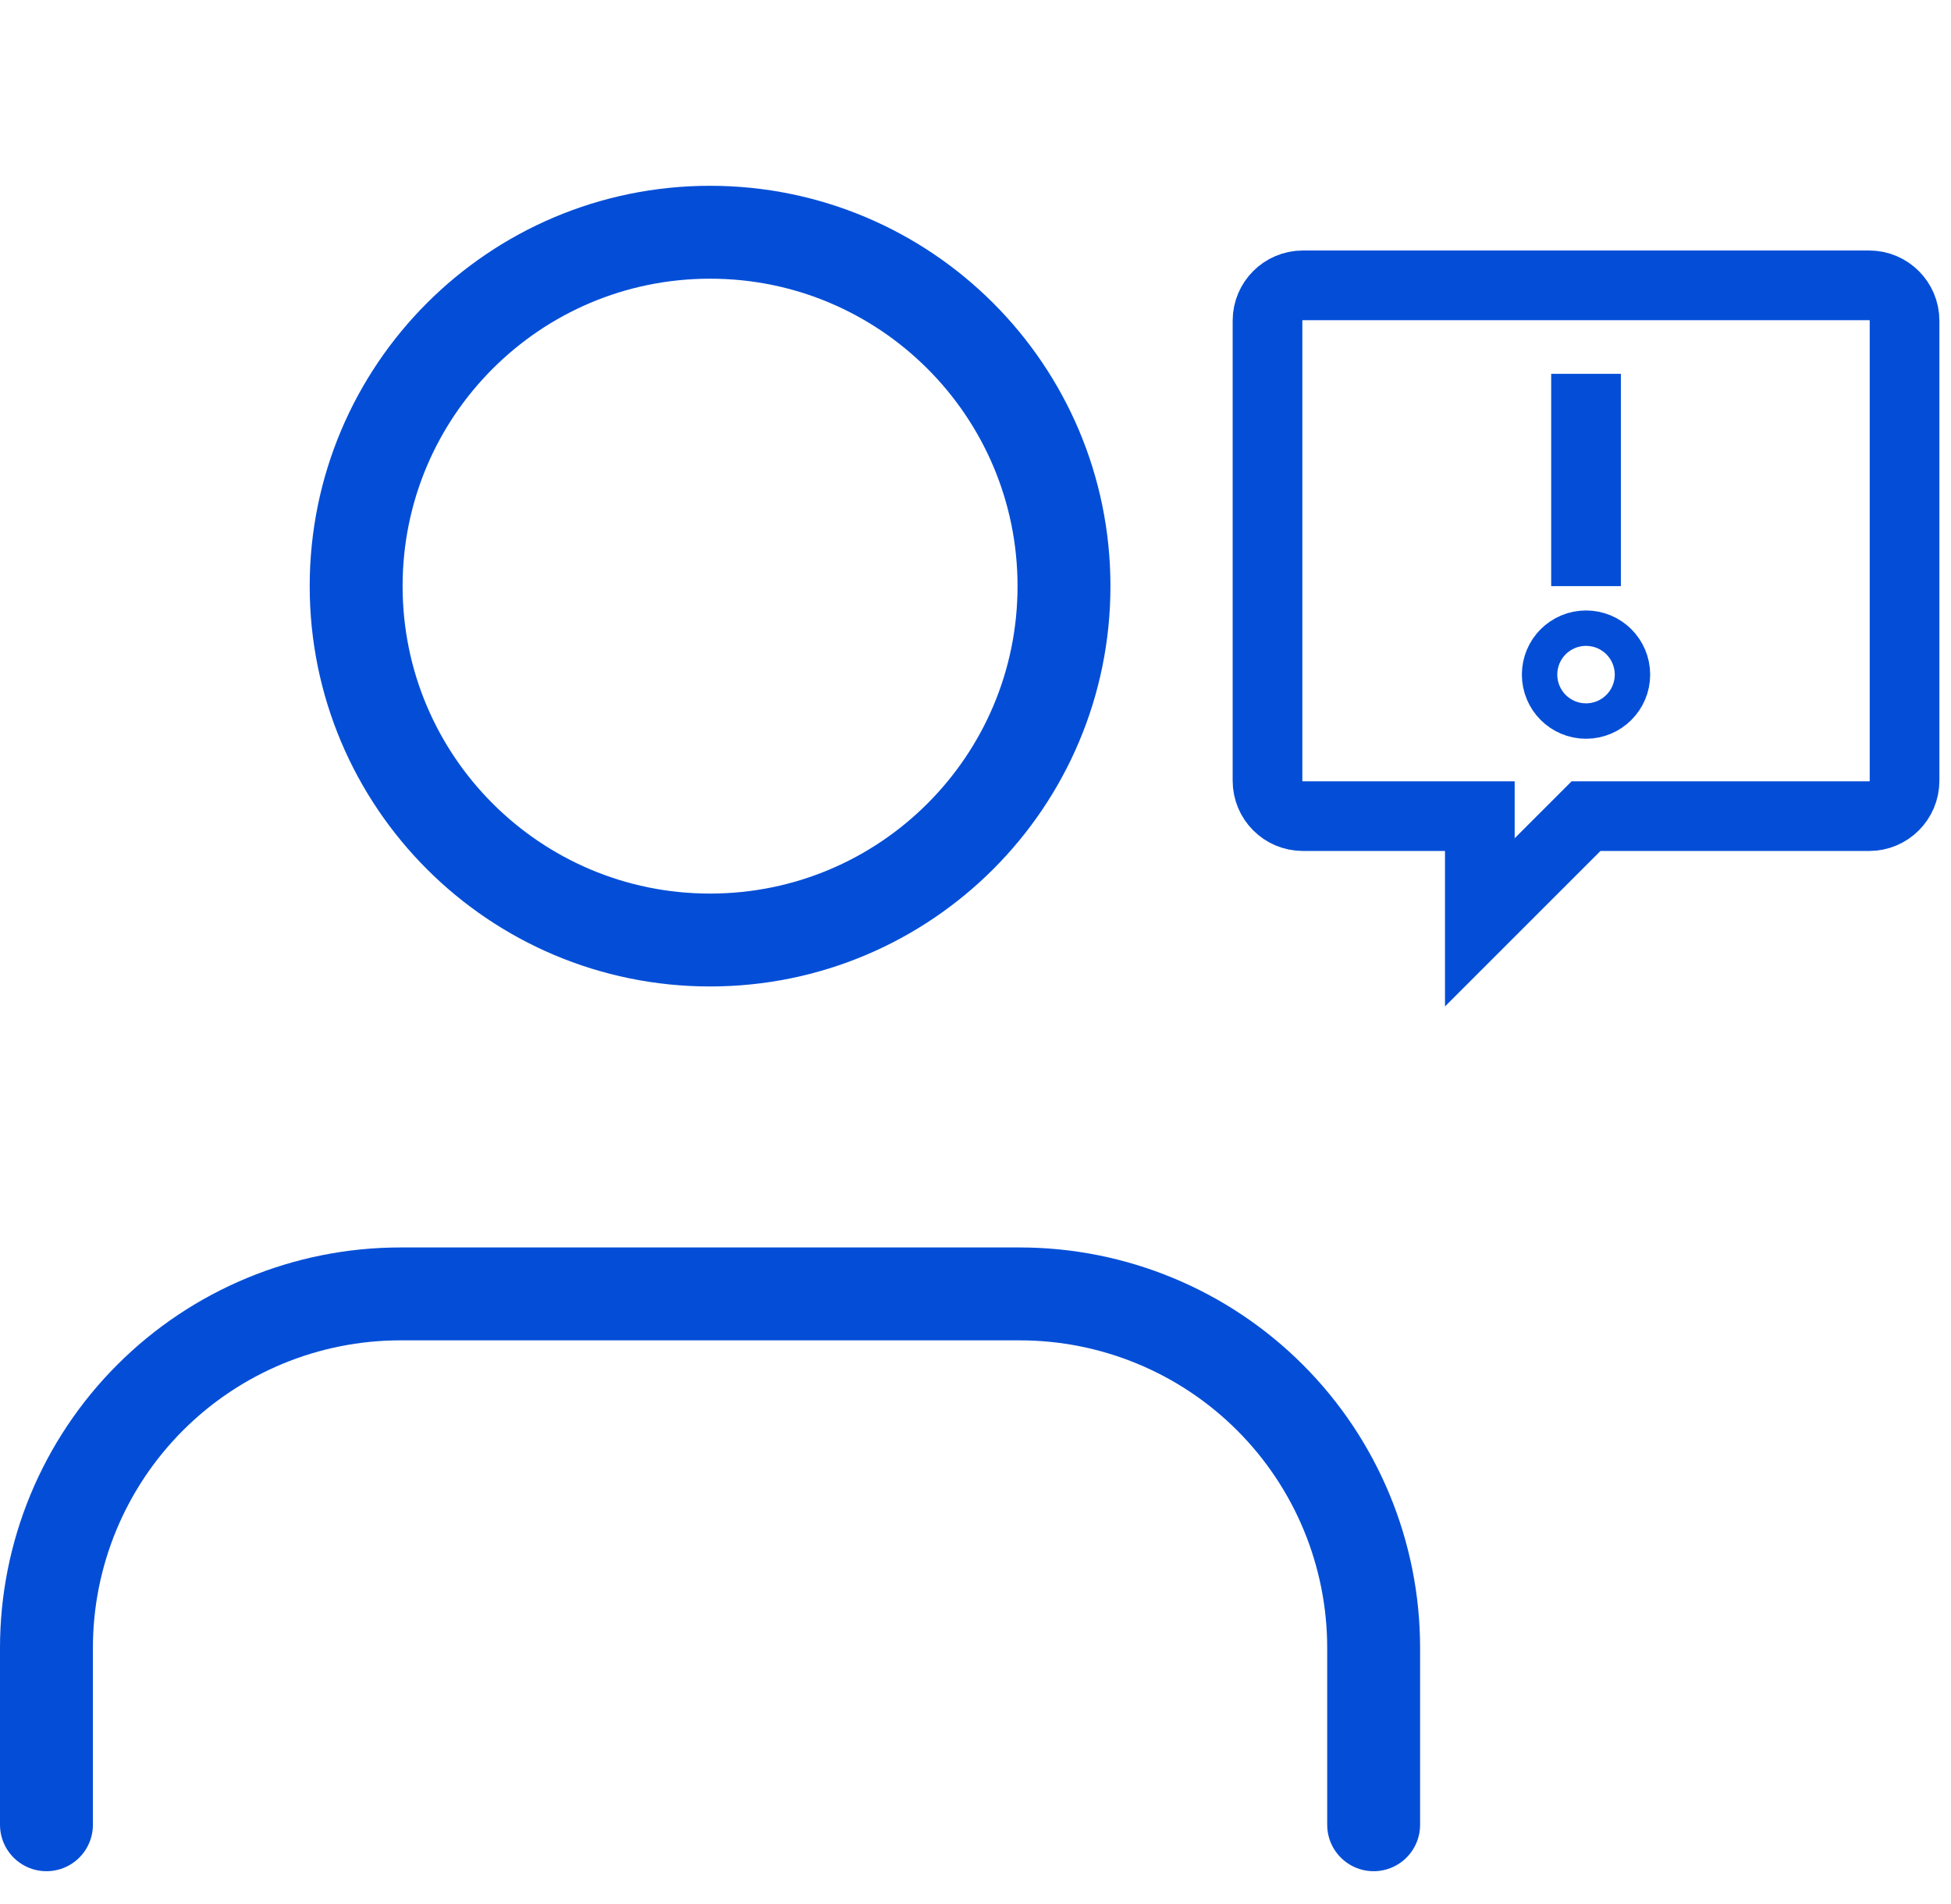
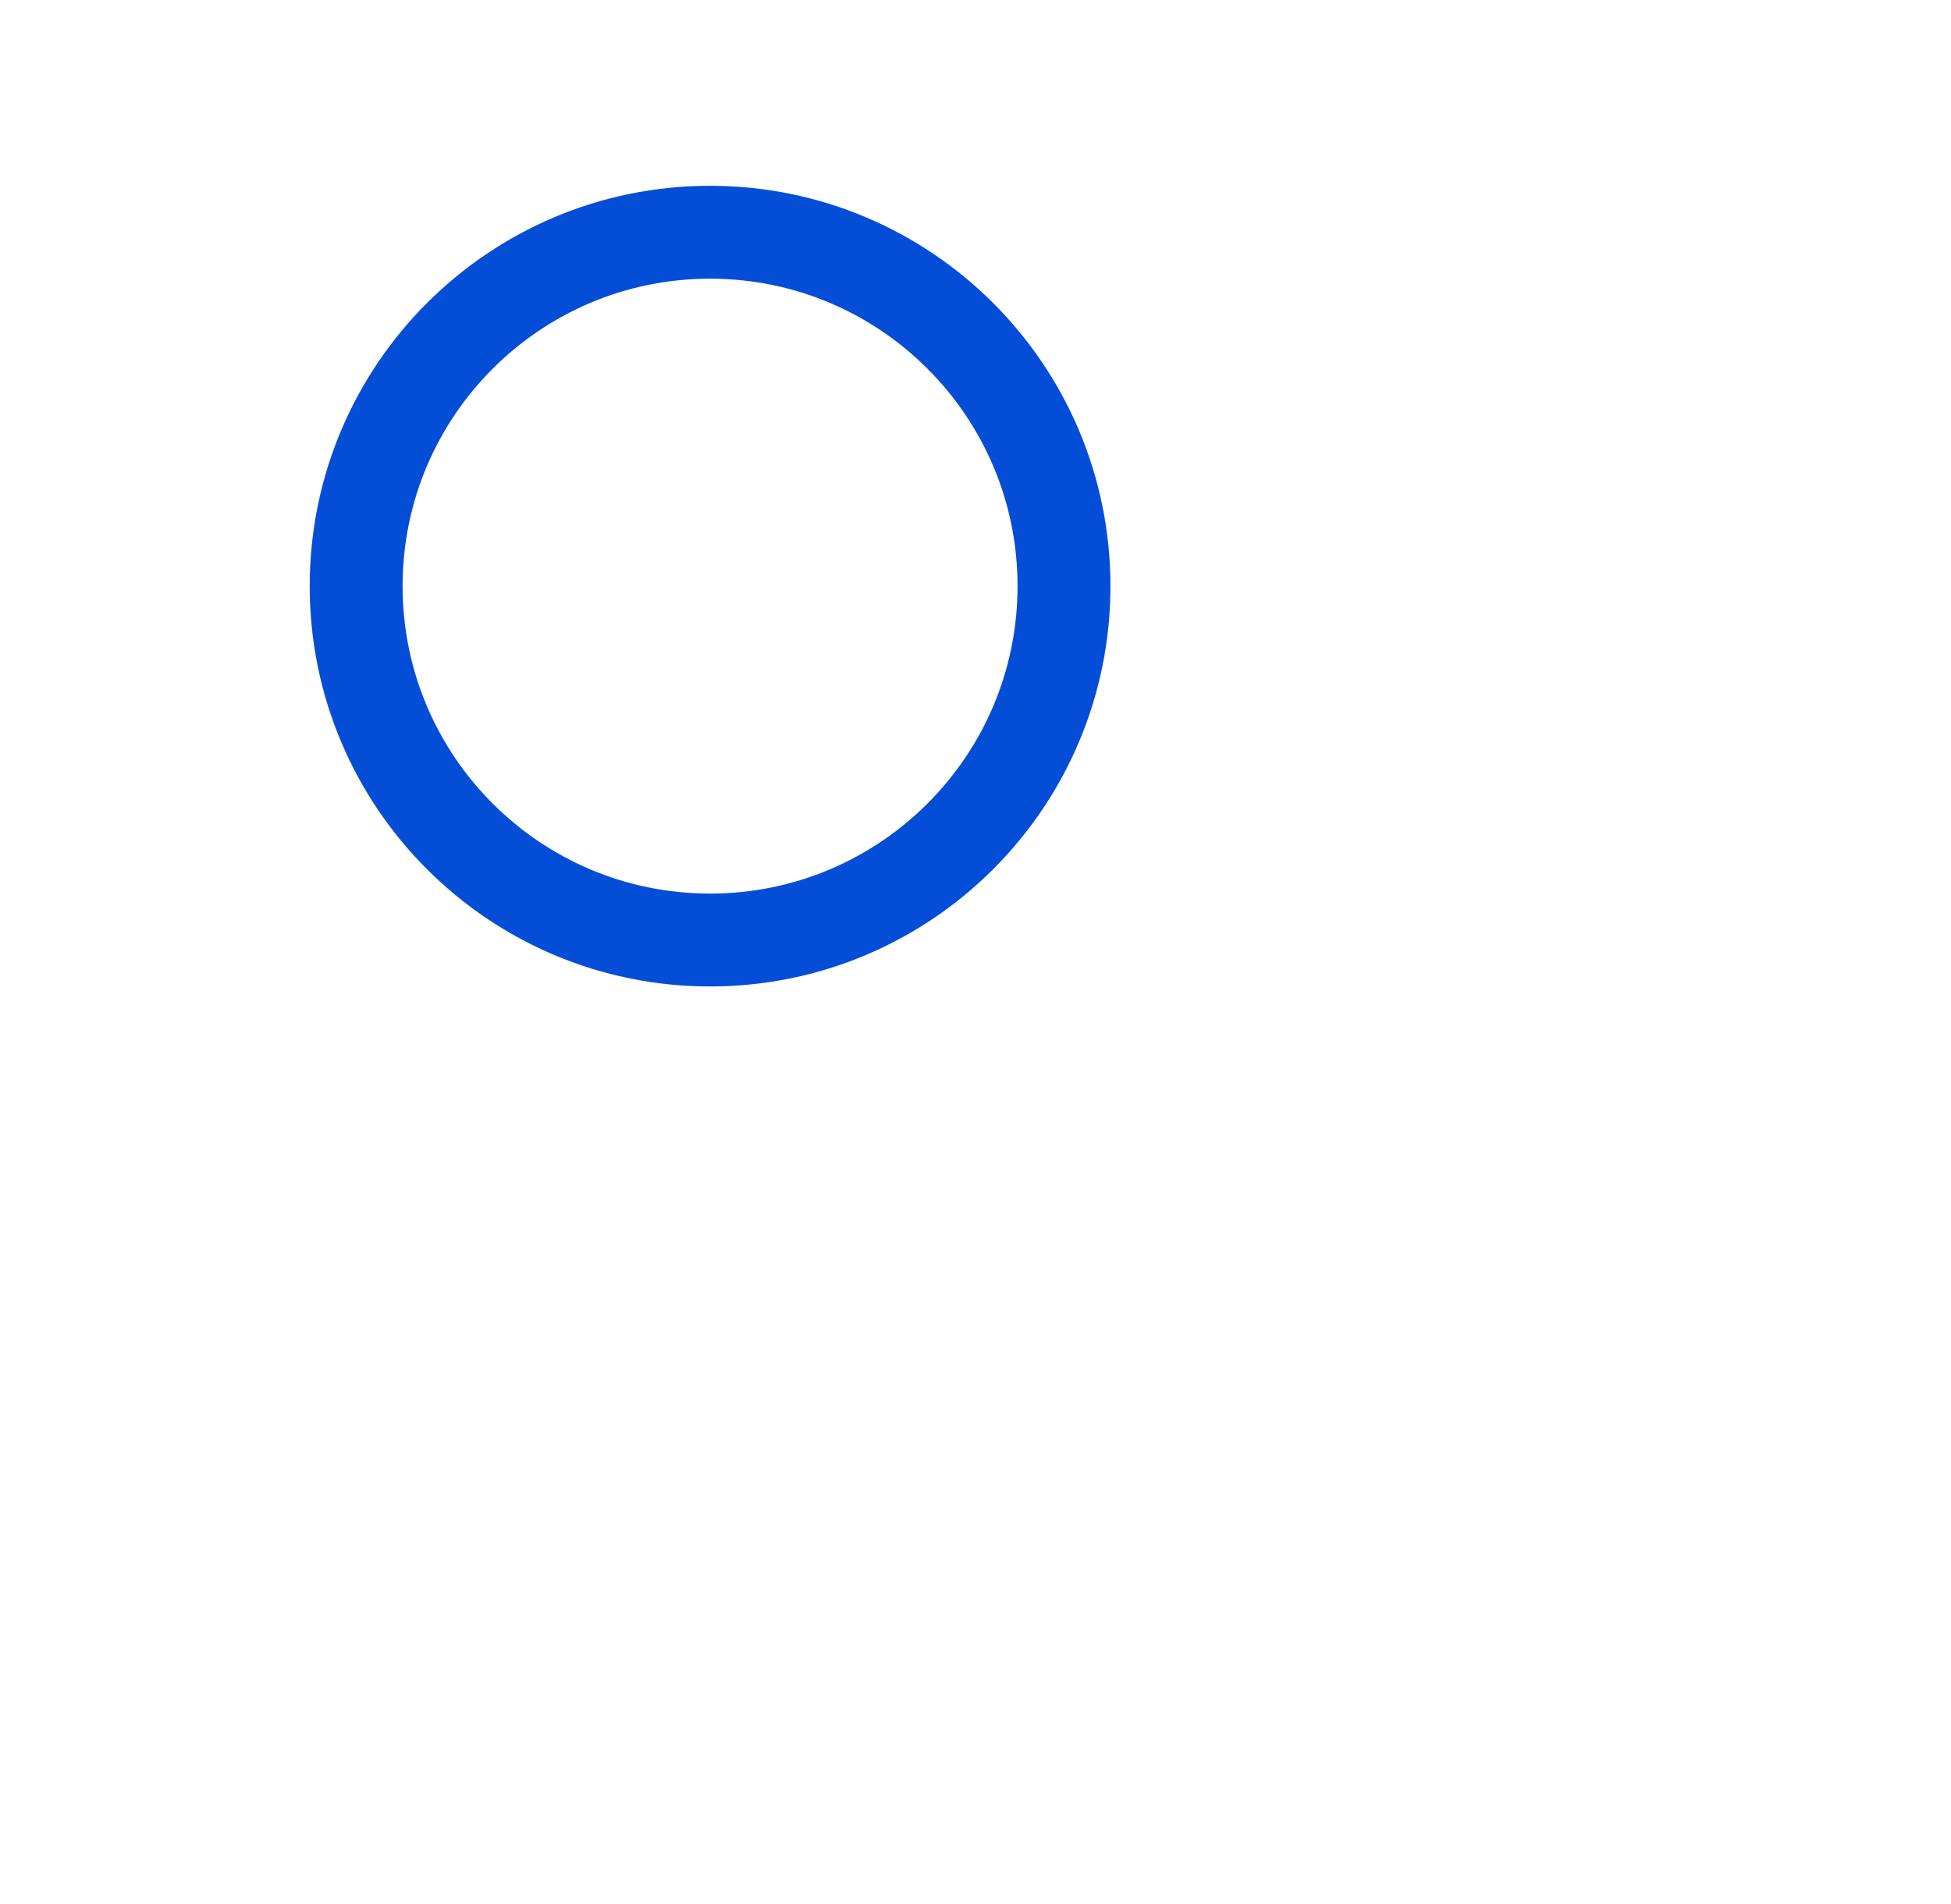
<svg xmlns="http://www.w3.org/2000/svg" width="42" height="41" viewBox="0 0 42 41" fill="none">
-   <path d="M40.238 17.571H34.143L31.857 19.857V17.571H28.048C27.627 17.571 27.286 17.23 27.286 16.809V6.904C27.286 6.484 27.627 6.143 28.048 6.143H40.238C40.659 6.143 41 6.484 41 6.904V16.809C41 17.23 40.659 17.571 40.238 17.571Z" stroke="#044ED7" stroke-width="1.5" stroke-miterlimit="10" stroke-linecap="square" />
-   <path d="M34.143 12.619V8.048" stroke="#044ED7" stroke-width="1.5" stroke-linejoin="round" />
-   <path d="M34.524 14.524C34.524 14.734 34.353 14.905 34.143 14.905C33.932 14.905 33.762 14.734 33.762 14.524C33.762 14.313 33.932 14.143 34.143 14.143C34.353 14.143 34.524 14.313 34.524 14.524Z" stroke="#044ED7" stroke-width="2" stroke-linejoin="round" />
-   <path d="M29.571 39.286V35.477C29.571 33.456 28.769 31.518 27.34 30.089C25.911 28.66 23.973 27.857 21.952 27.857H8.619C6.598 27.857 4.66 28.66 3.232 30.089C1.803 31.518 1 33.456 1 35.477V39.286" stroke="#044ED7" stroke-width="2" stroke-linecap="round" stroke-linejoin="round" />
  <path d="M15.286 20.238C19.494 20.238 22.905 16.827 22.905 12.619C22.905 8.411 19.494 5 15.286 5C11.078 5 7.667 8.411 7.667 12.619C7.667 16.827 11.078 20.238 15.286 20.238Z" stroke="#044ED7" stroke-width="2" stroke-linecap="round" stroke-linejoin="round" />
</svg>